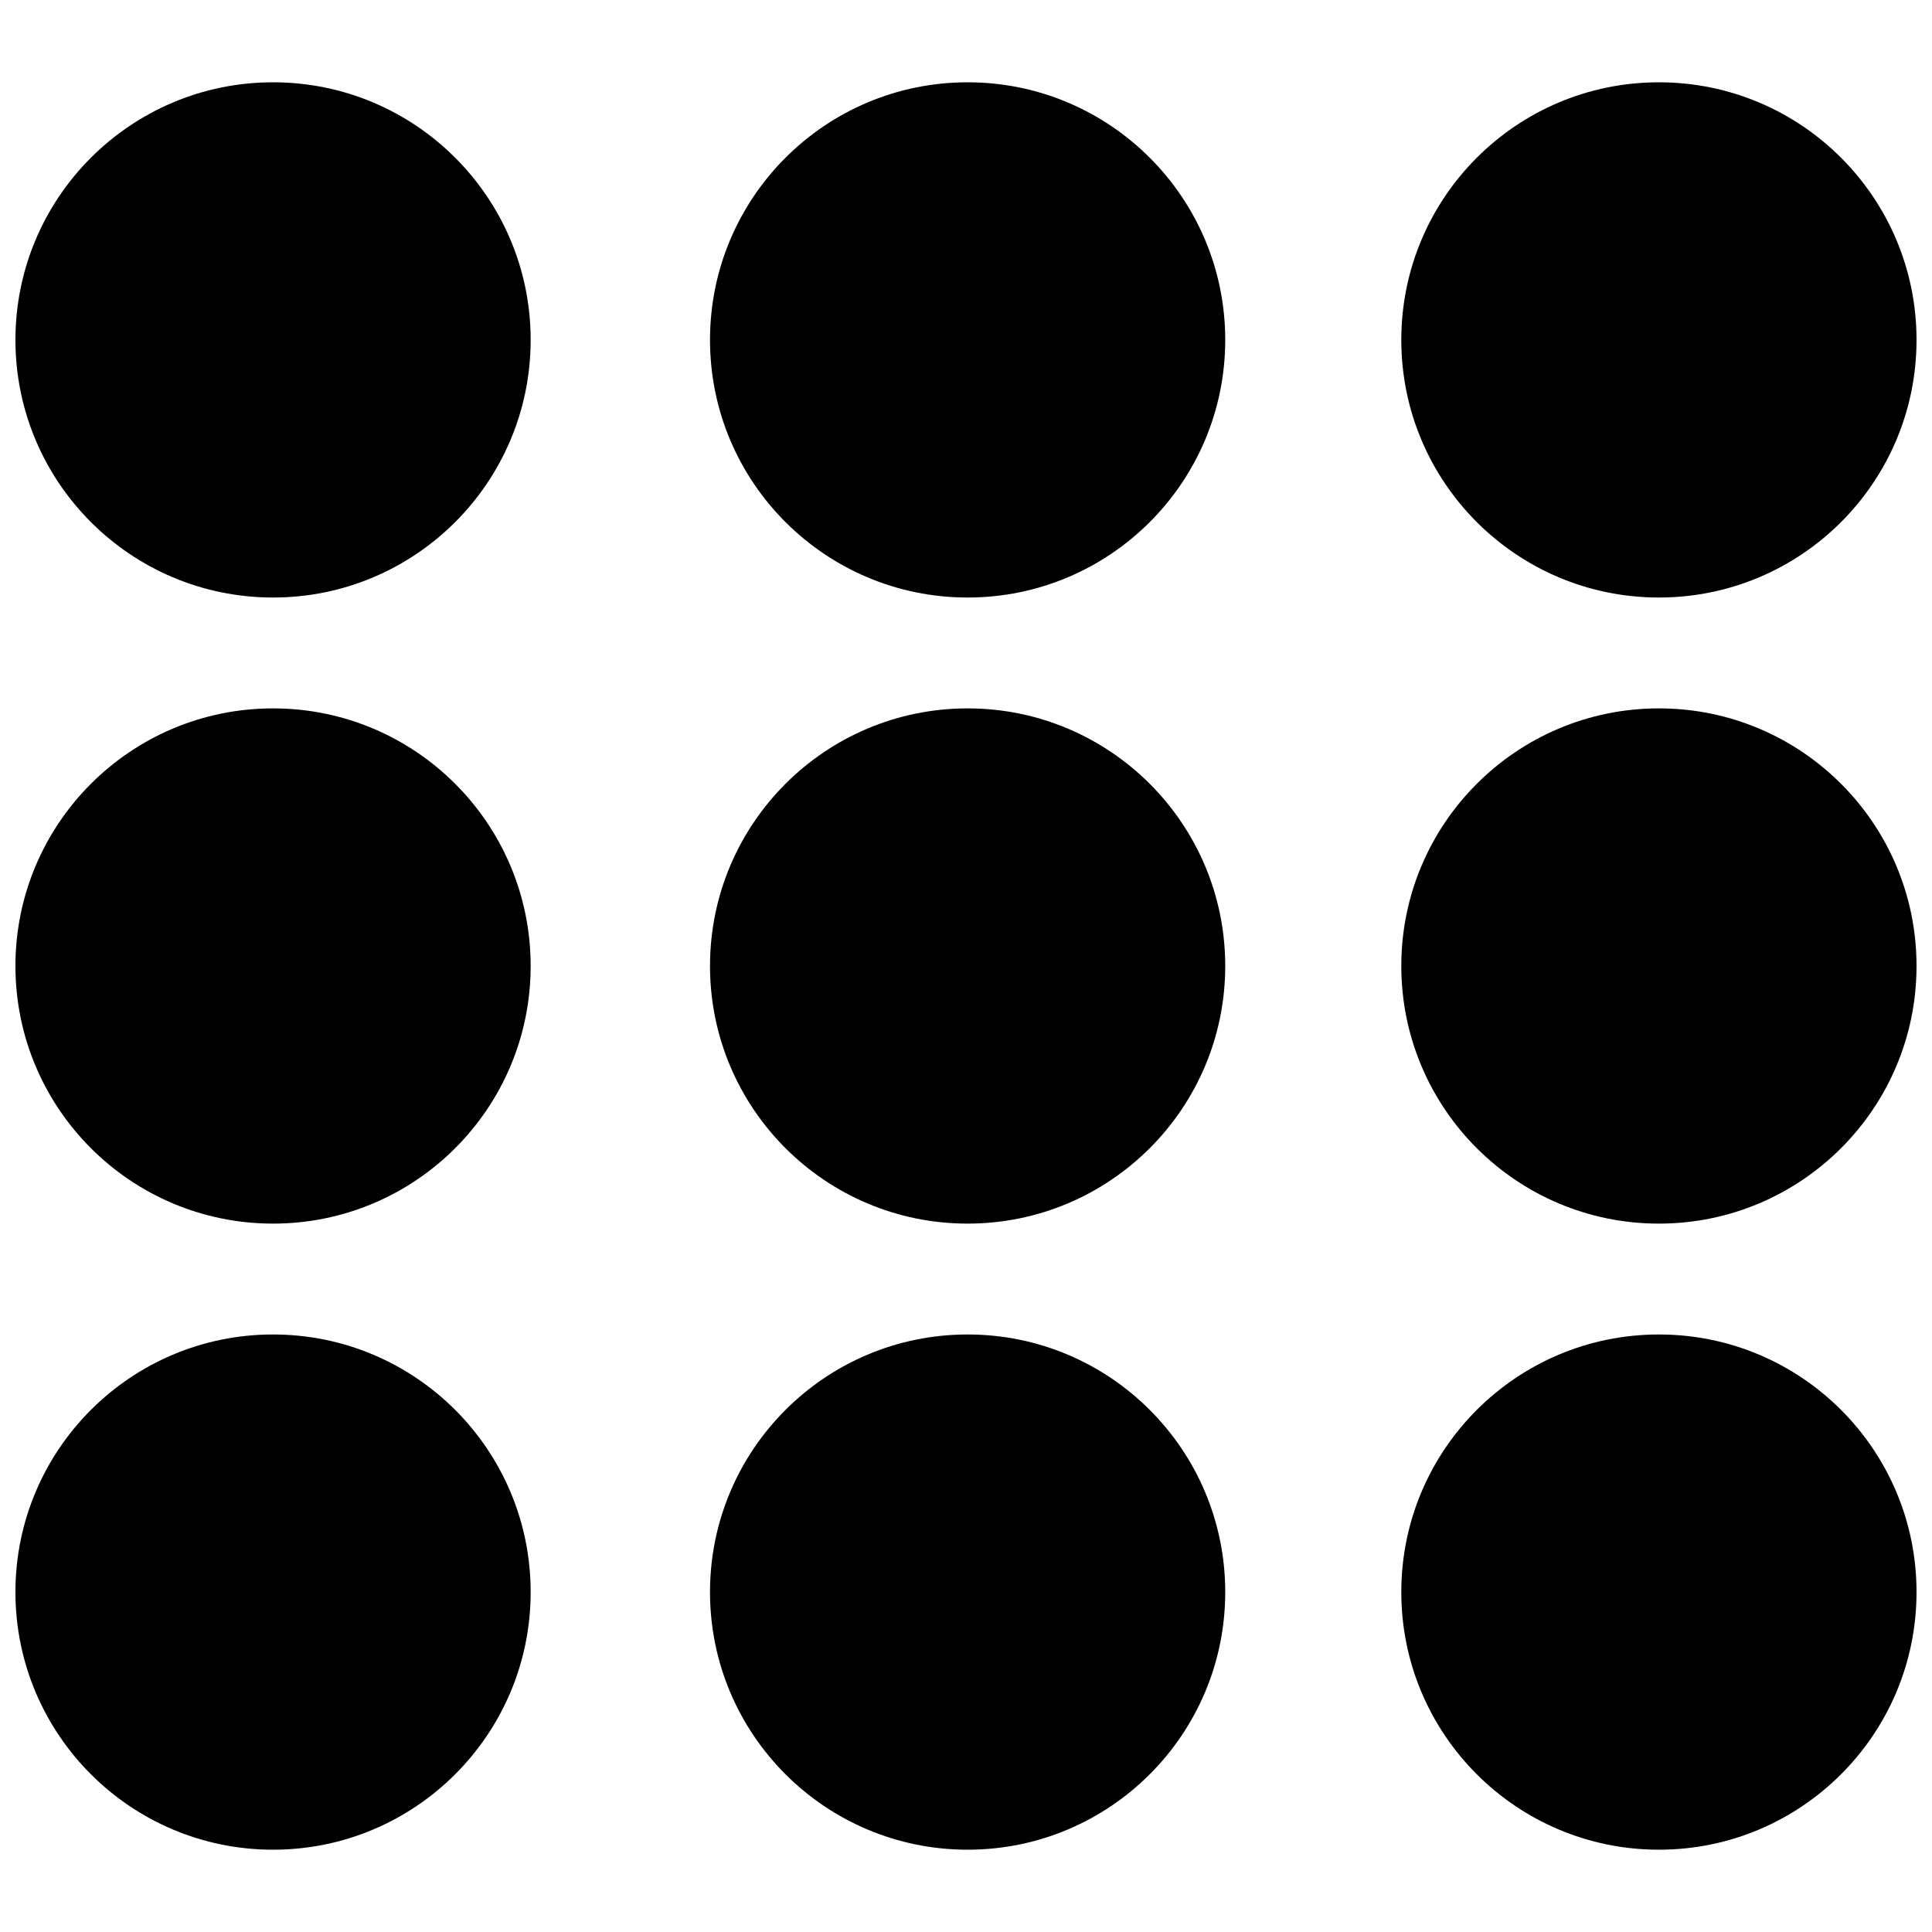
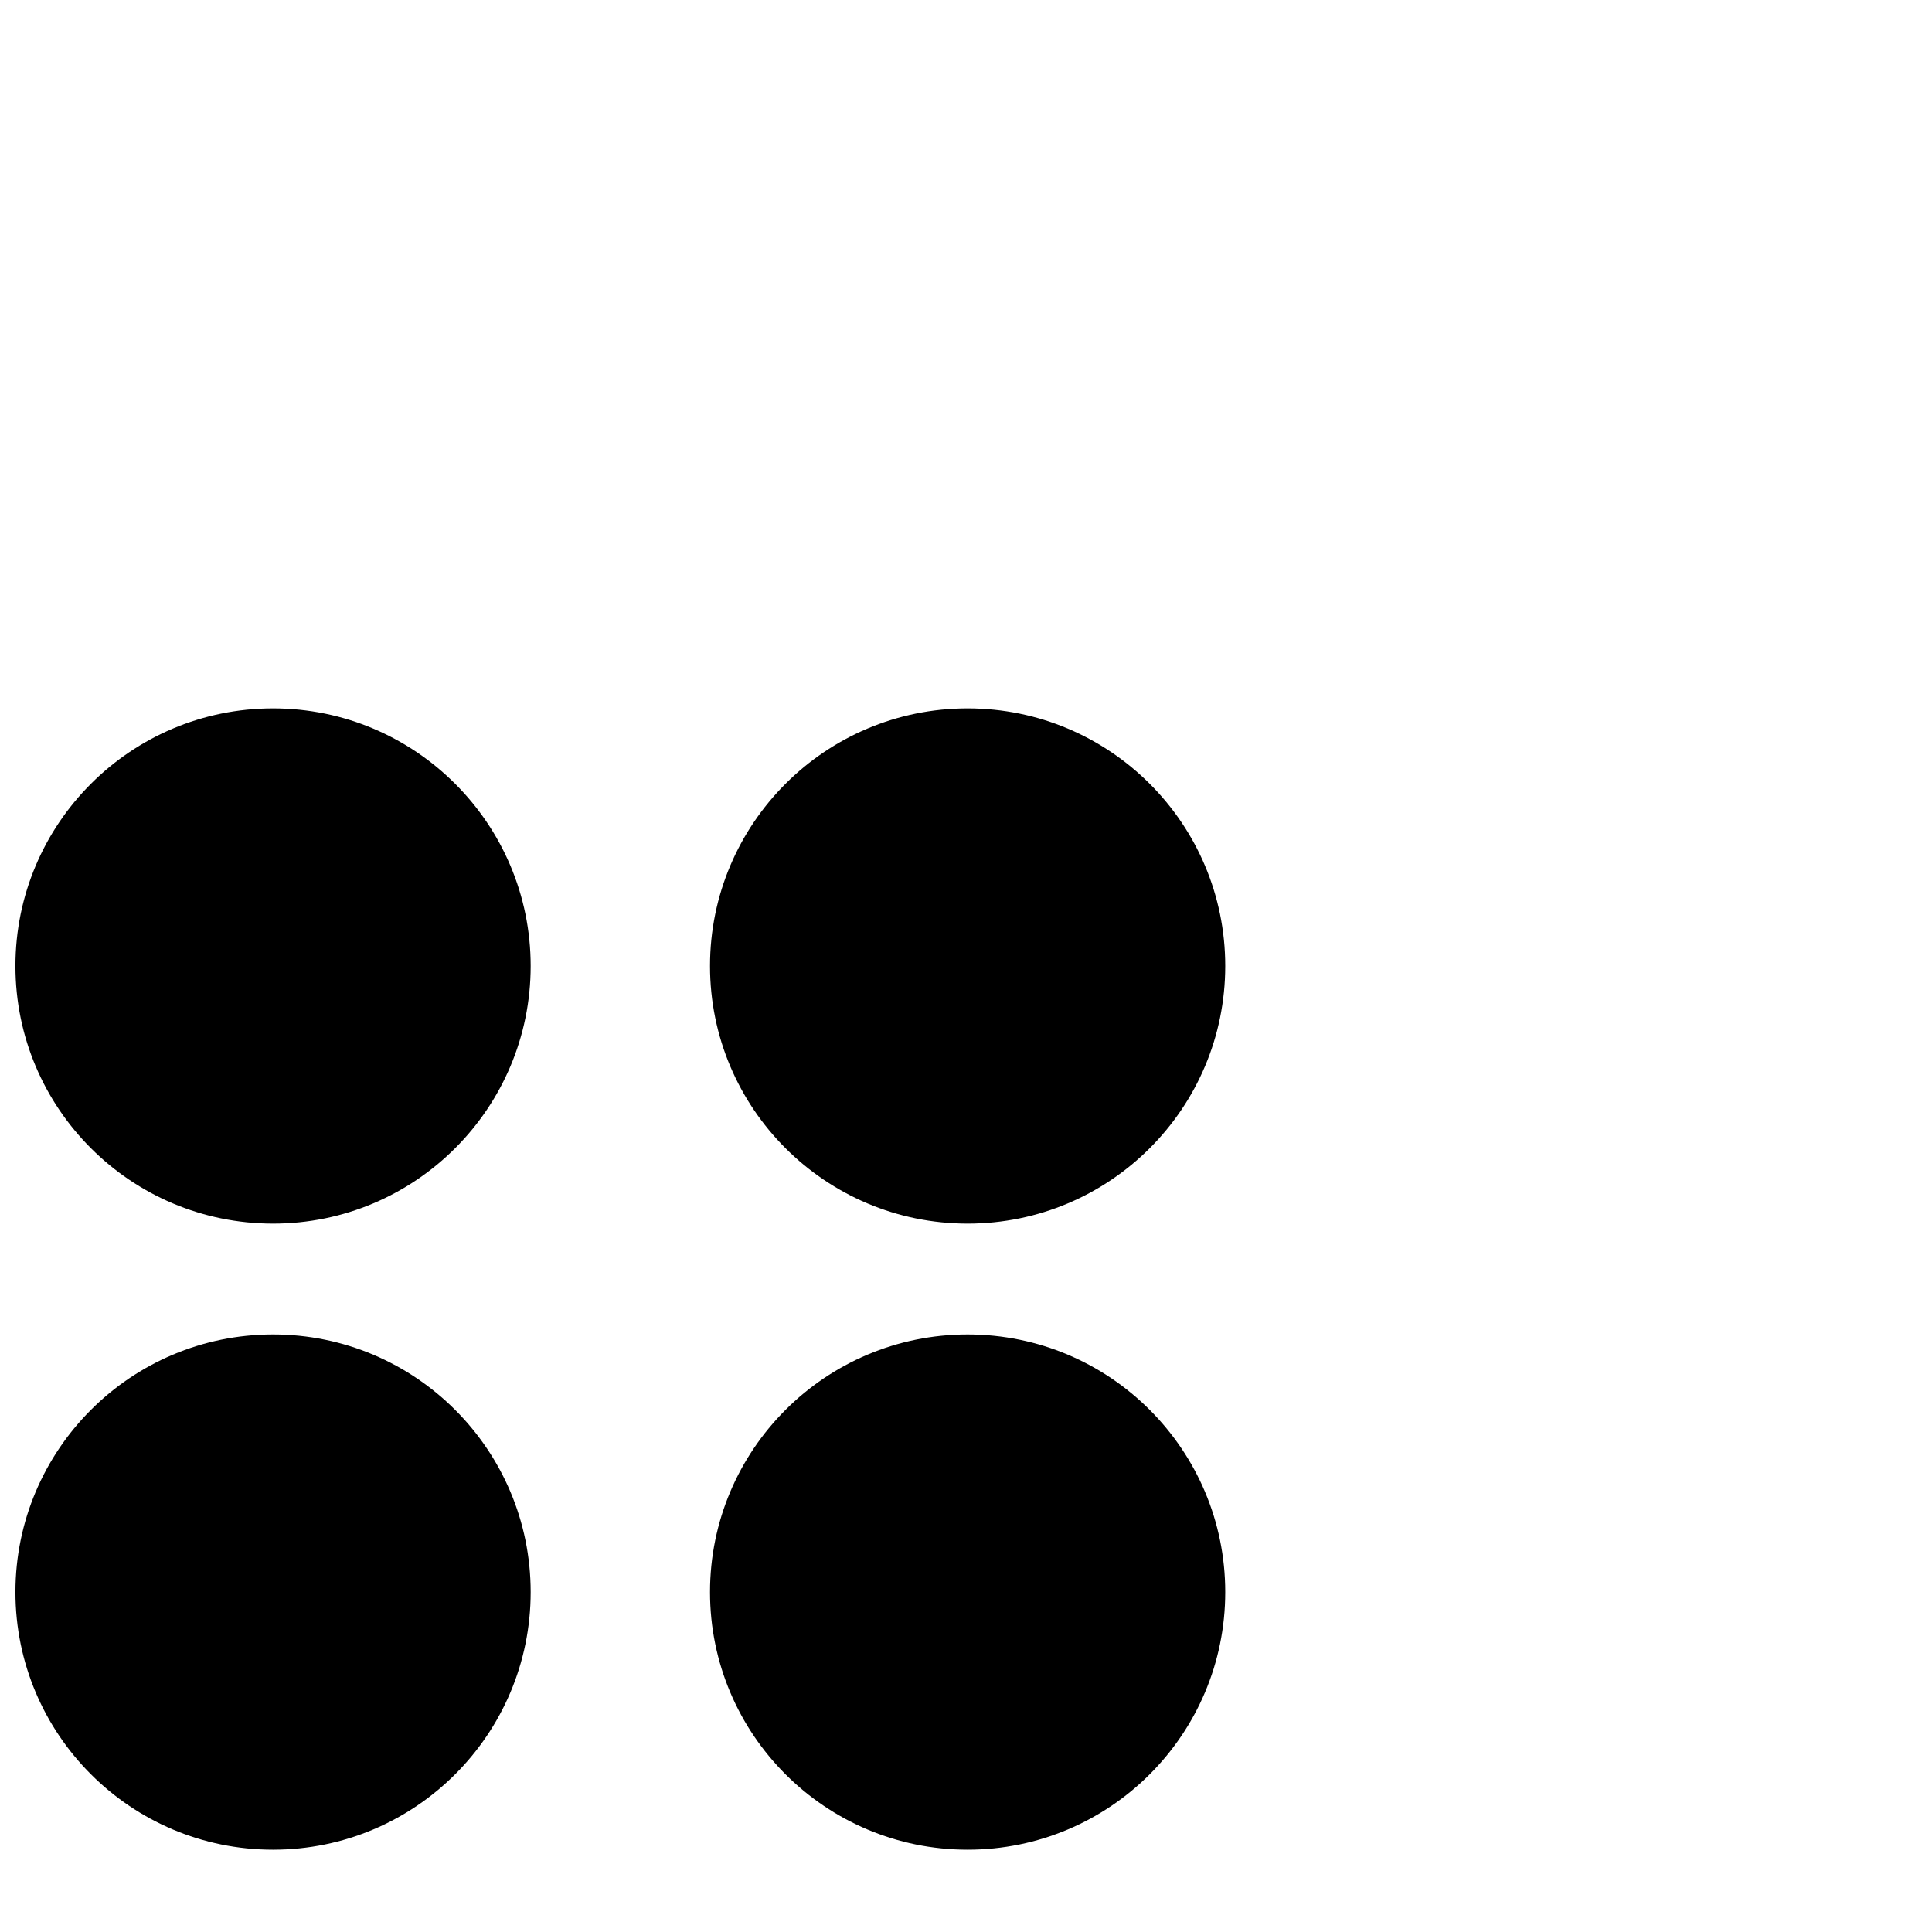
<svg xmlns="http://www.w3.org/2000/svg" width="800px" height="800px" version="1.1" viewBox="144 144 512 512">
  <defs>
    <clipPath id="f">
-       <path d="m148.09 165h136.91v138h-136.91z" />
-     </clipPath>
+       </clipPath>
    <clipPath id="e">
-       <path d="m515 165h136.9v138h-136.9z" />
+       <path d="m515 165h136.9v138h-136.9" />
    </clipPath>
    <clipPath id="d">
      <path d="m148.09 331h136.91v138h-136.91z" />
    </clipPath>
    <clipPath id="c">
      <path d="m148.09 497h136.91v138h-136.91z" />
    </clipPath>
    <clipPath id="b">
      <path d="m515 331h136.9v138h-136.9z" />
    </clipPath>
    <clipPath id="a">
-       <path d="m515 497h136.9v138h-136.9z" />
-     </clipPath>
+       </clipPath>
  </defs>
  <g clip-path="url(#f)">
    <path d="m284.63 234.08c0 37.703-30.566 68.27-68.27 68.27s-68.27-30.566-68.27-68.27 30.566-68.27 68.27-68.27 68.27 30.566 68.27 68.27" fill-rule="evenodd" />
  </g>
-   <path d="m468.7 234.08c0 37.703-30.566 68.27-68.27 68.27-37.703 0-68.27-30.566-68.27-68.27s30.566-68.27 68.27-68.27c37.703 0 68.27 30.566 68.27 68.27" fill-rule="evenodd" />
  <g clip-path="url(#e)">
-     <path d="m651.9 234.08c0 37.703-30.562 68.27-68.27 68.27-37.703 0-68.27-30.566-68.27-68.27s30.566-68.27 68.27-68.27c37.707 0 68.27 30.566 68.27 68.27" fill-rule="evenodd" />
-   </g>
+     </g>
  <g clip-path="url(#d)">
    <path d="m284.63 400c0 37.703-30.566 68.27-68.27 68.27s-68.27-30.566-68.27-68.27c0-37.707 30.566-68.27 68.27-68.27s68.27 30.562 68.27 68.27" fill-rule="evenodd" />
  </g>
  <g clip-path="url(#c)">
    <path d="m284.63 565.92c0 37.703-30.566 68.27-68.27 68.27s-68.27-30.566-68.27-68.27 30.566-68.27 68.27-68.27 68.27 30.566 68.27 68.27" fill-rule="evenodd" />
  </g>
  <path d="m468.7 400c0 37.703-30.566 68.27-68.27 68.27-37.703 0-68.27-30.566-68.27-68.27 0-37.707 30.566-68.27 68.27-68.27 37.703 0 68.27 30.562 68.27 68.27" fill-rule="evenodd" />
  <path d="m468.7 565.92c0 37.703-30.566 68.27-68.27 68.27-37.703 0-68.27-30.566-68.27-68.27s30.566-68.27 68.27-68.27c37.703 0 68.27 30.566 68.27 68.27" fill-rule="evenodd" />
  <g clip-path="url(#b)">
-     <path d="m651.9 400c0 37.703-30.562 68.27-68.27 68.27-37.703 0-68.27-30.566-68.27-68.27 0-37.707 30.566-68.27 68.27-68.27 37.707 0 68.27 30.562 68.27 68.27" fill-rule="evenodd" />
-   </g>
+     </g>
  <g clip-path="url(#a)">
    <path d="m651.9 565.92c0 37.703-30.562 68.27-68.27 68.27-37.703 0-68.27-30.566-68.27-68.27s30.566-68.27 68.27-68.27c37.707 0 68.27 30.566 68.27 68.27" fill-rule="evenodd" />
  </g>
</svg>